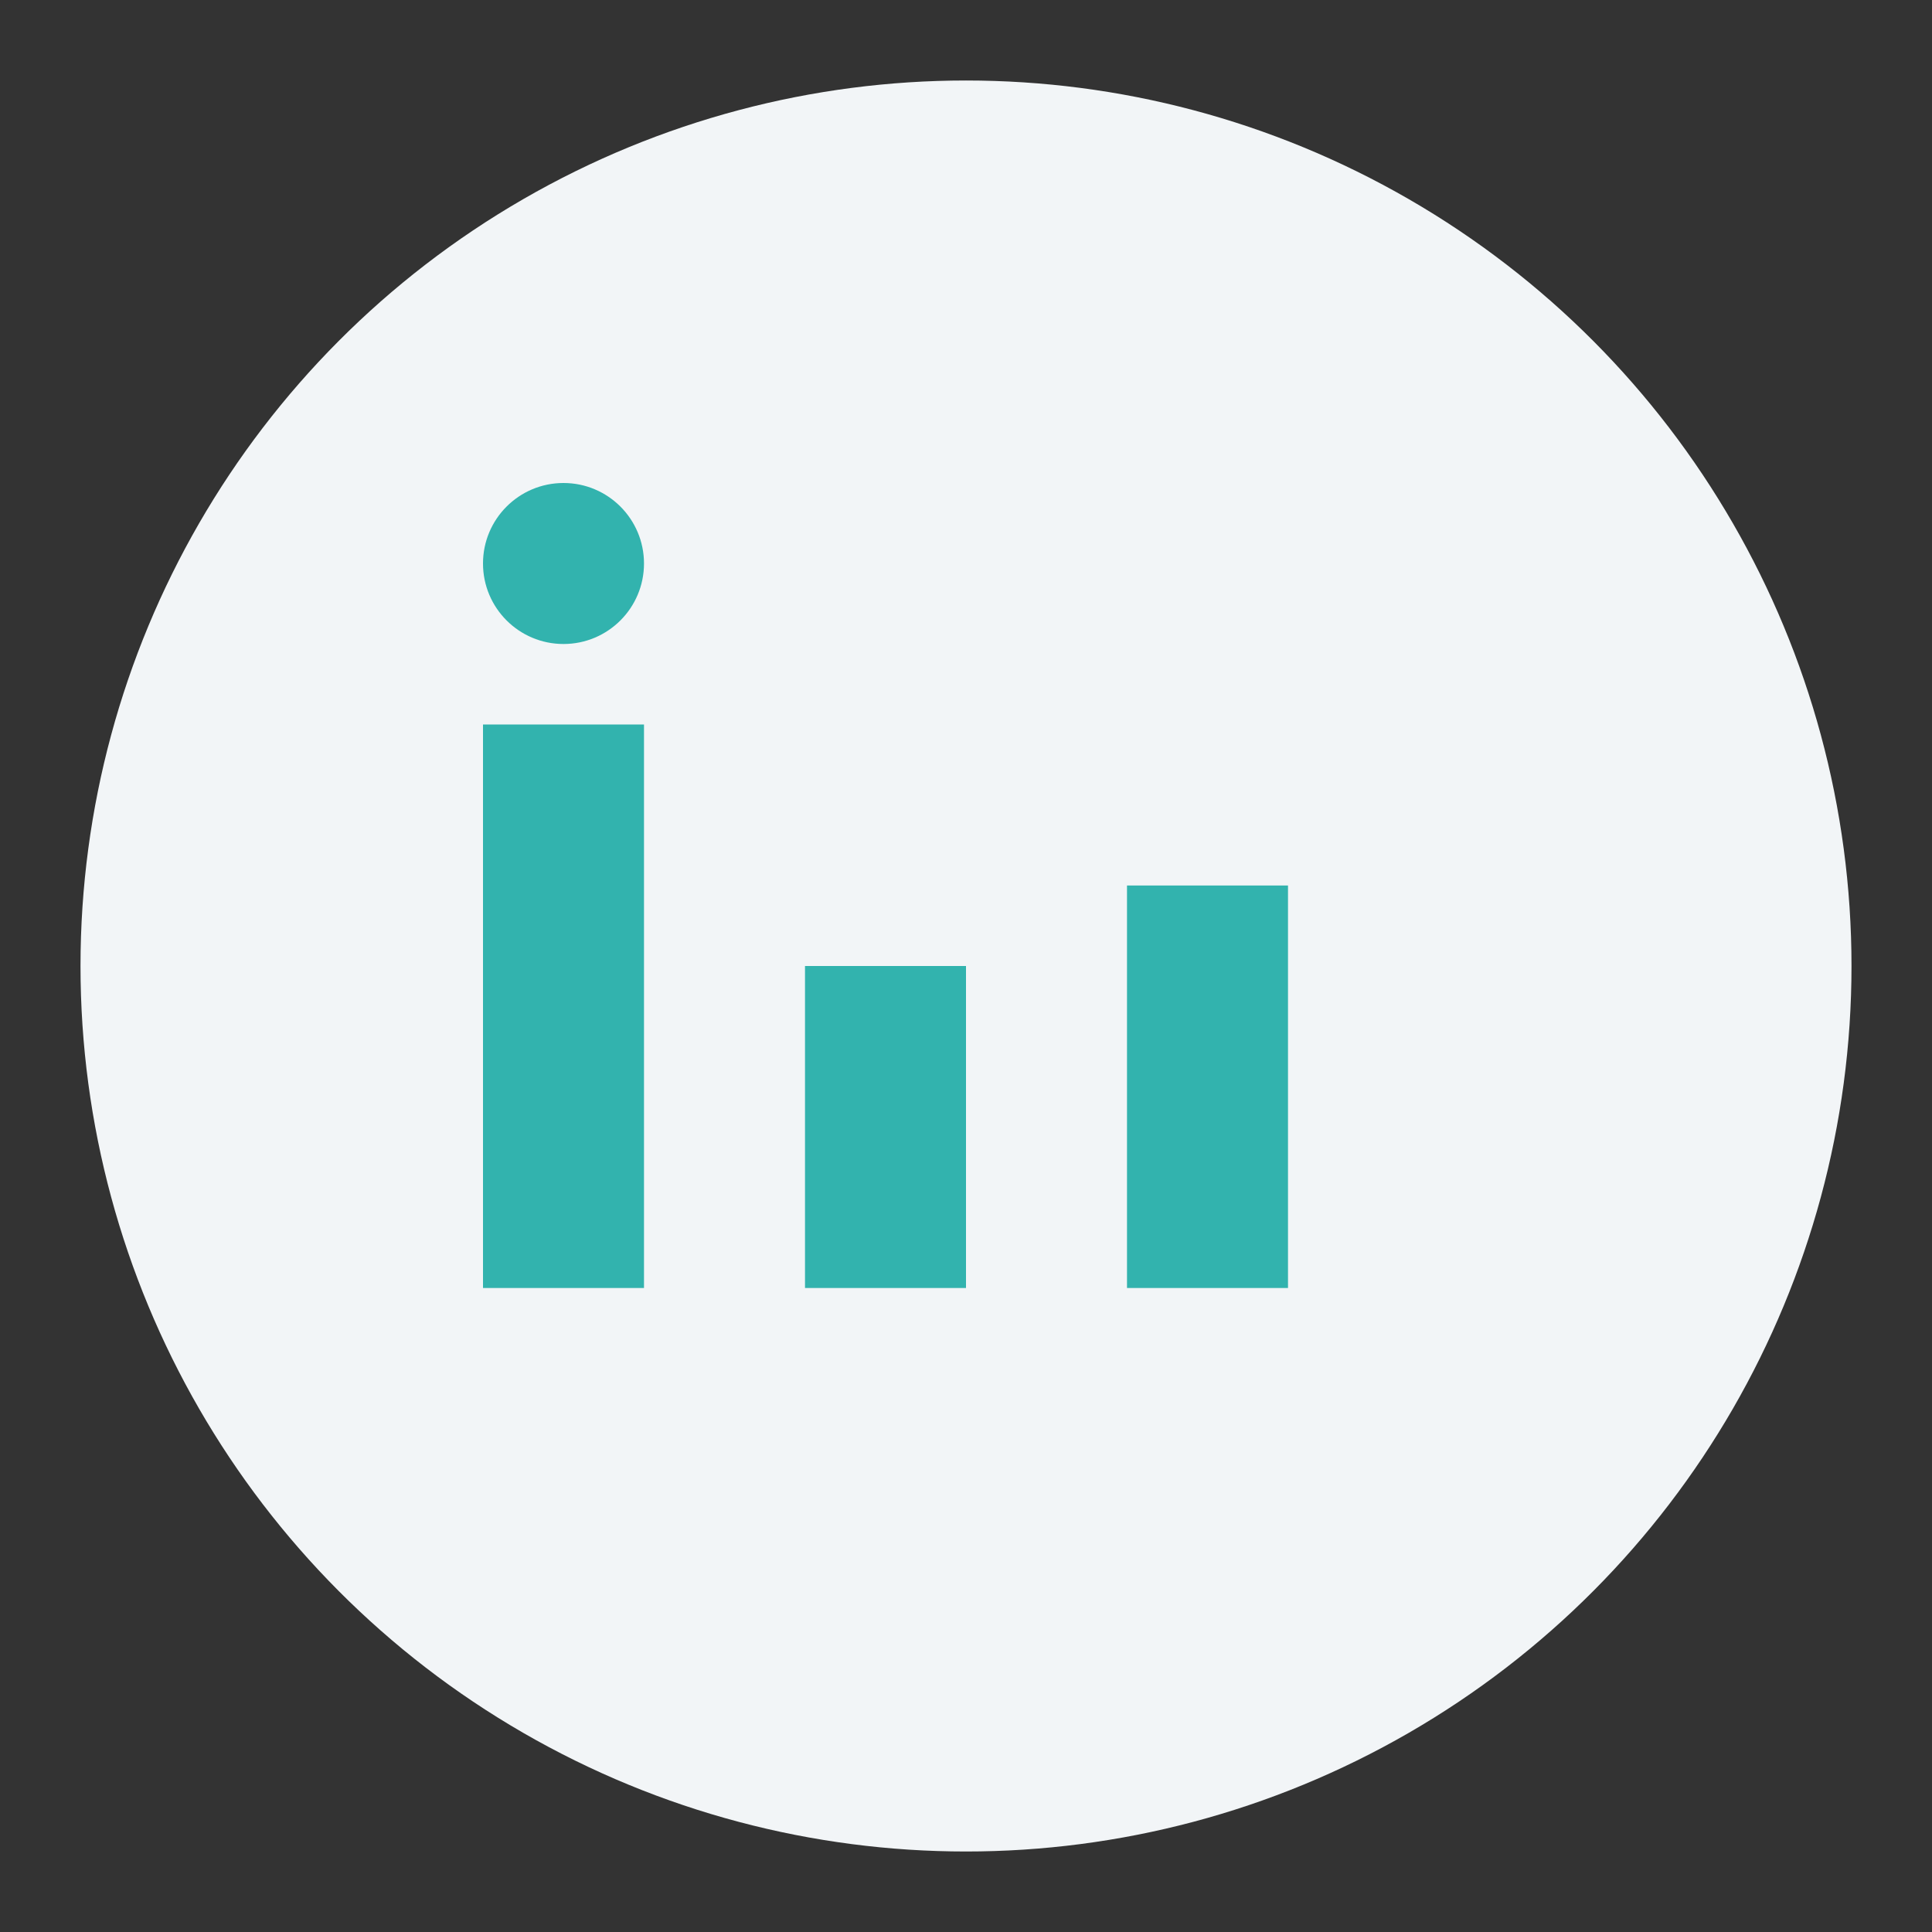
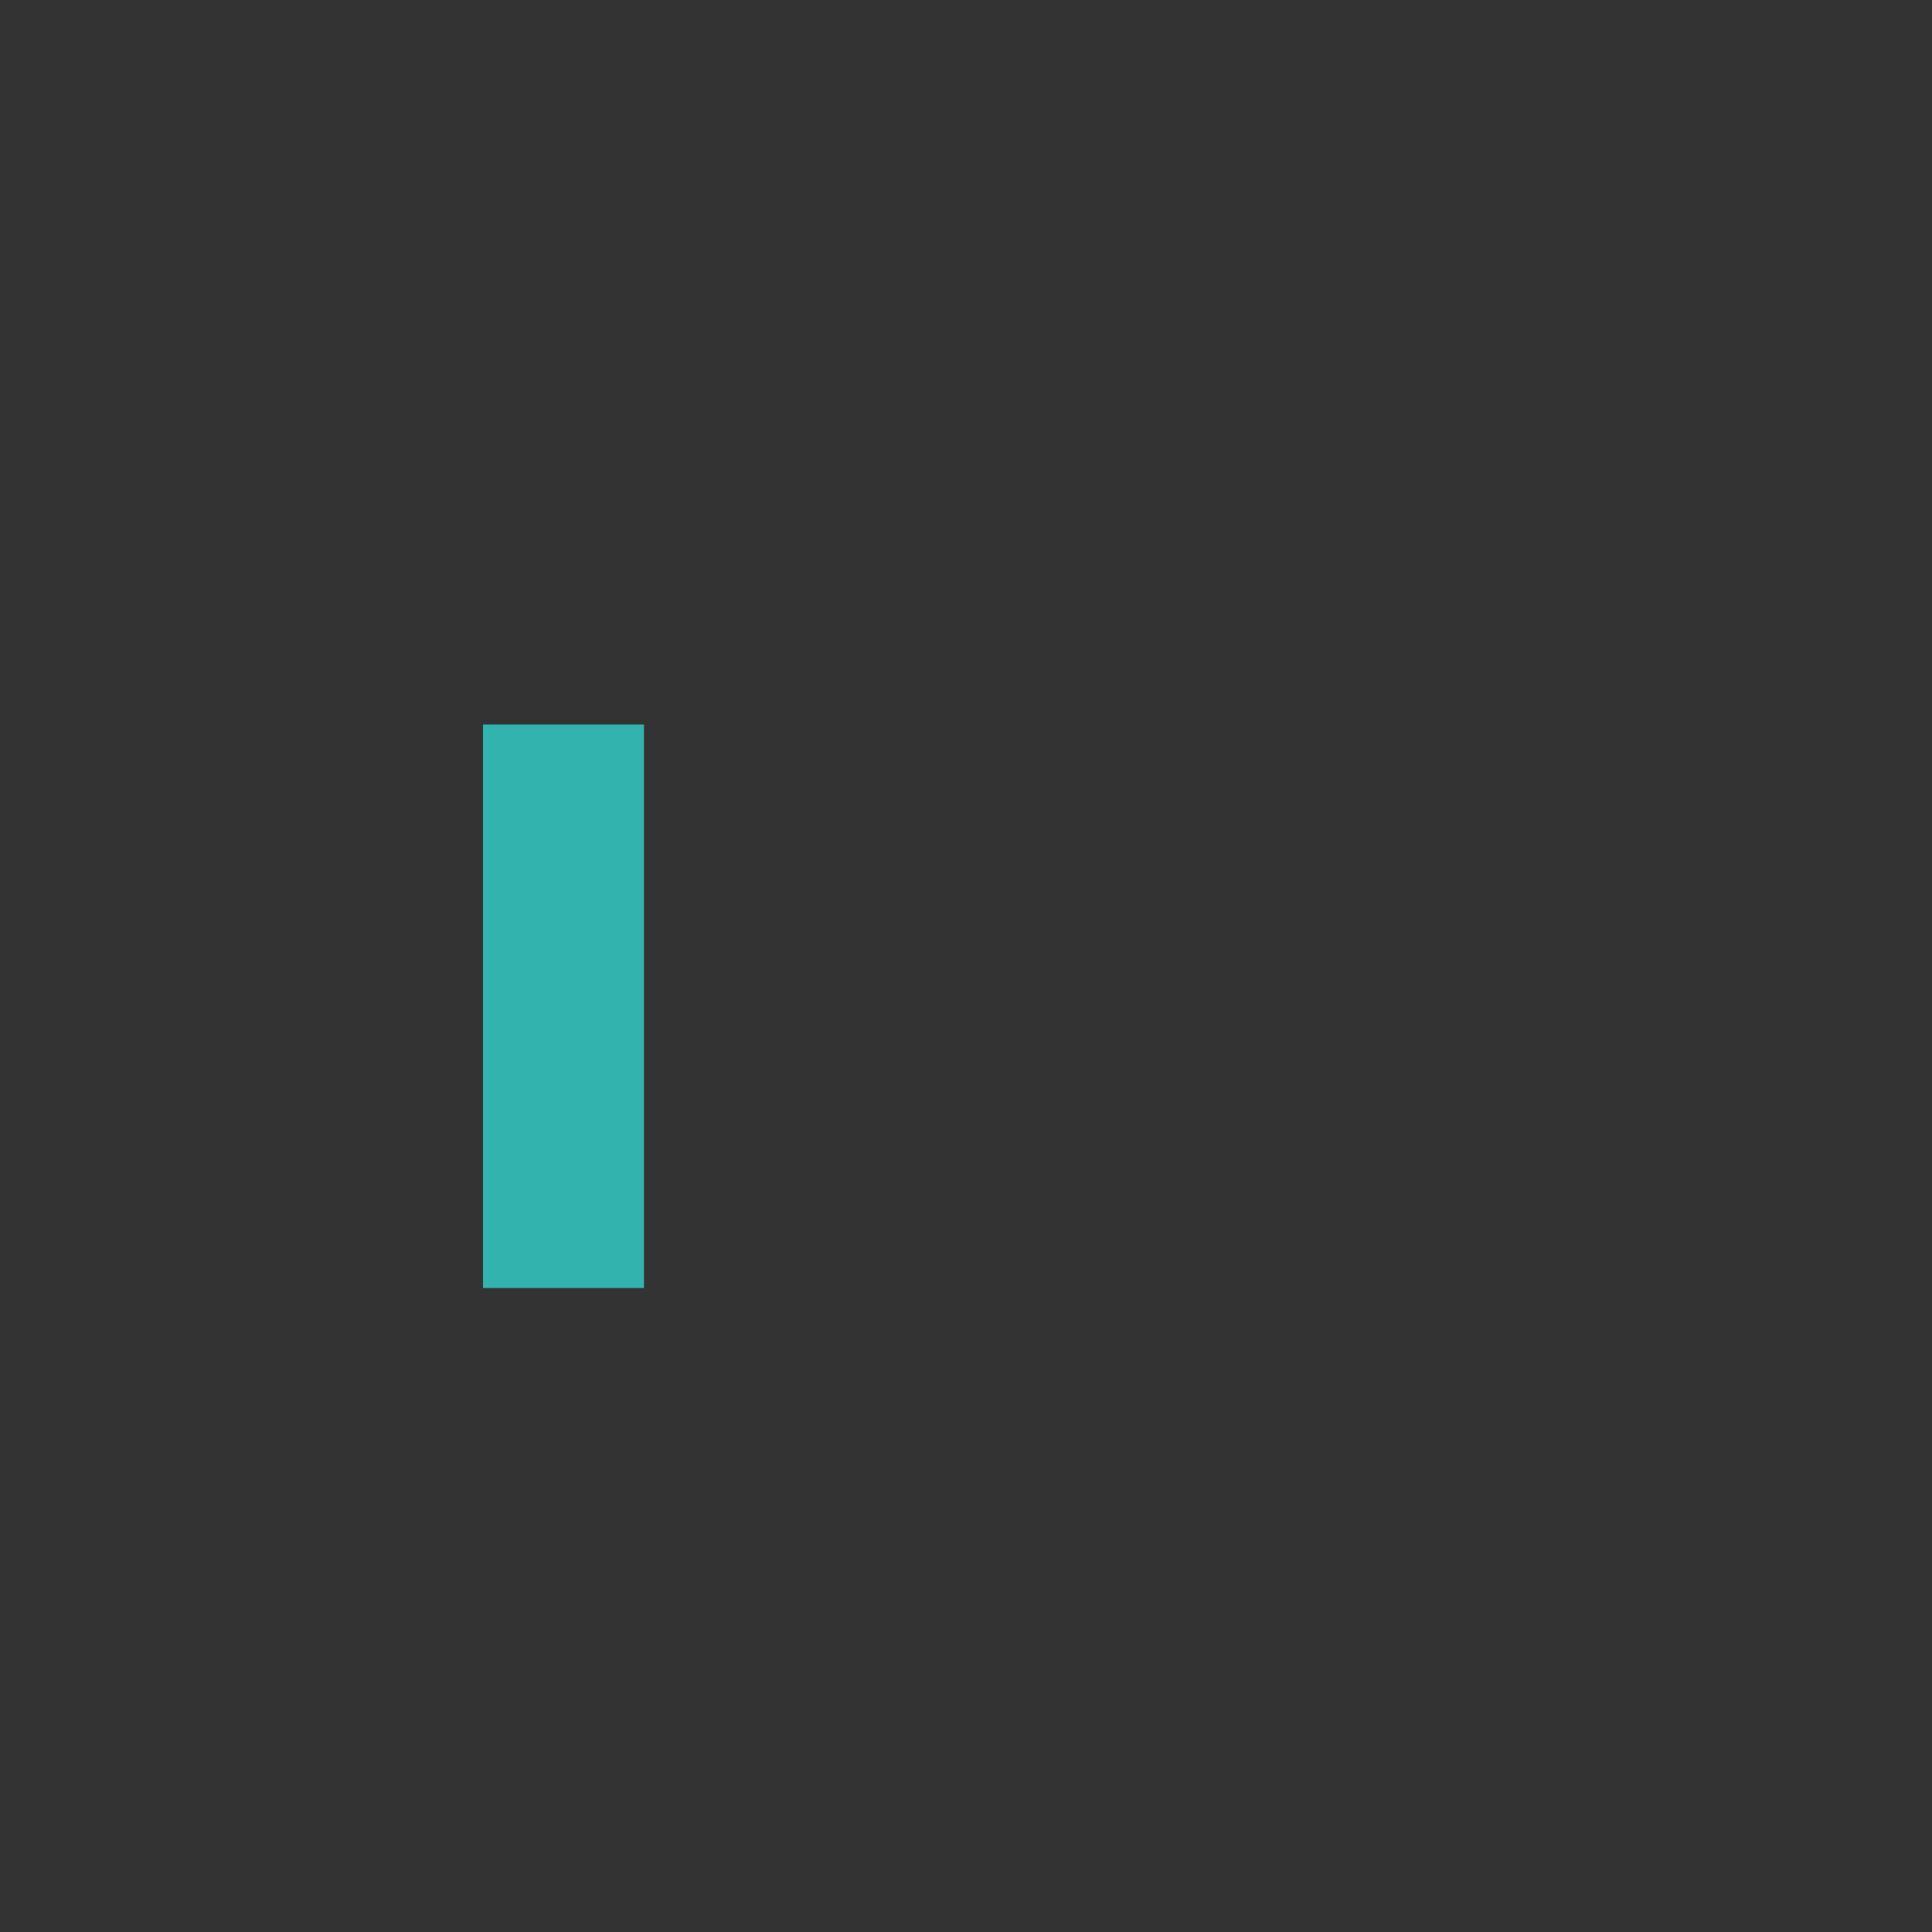
<svg xmlns="http://www.w3.org/2000/svg" width="24" height="24" viewBox="0 0 24 24">
  <rect x="0" y="0" width="24" height="24" fill="#333333" stroke="none" />
-   <circle cx="12" cy="12" r="11" fill="#F2F5F7" />
  <rect x="6" y="9" width="2" height="7" fill="#32B3AE" />
-   <rect x="10" y="12" width="2" height="4" fill="#32B3AE" />
-   <rect x="14" y="11" width="2" height="5" fill="#32B3AE" />
-   <circle cx="7" cy="7" r="1" fill="#32B3AE" />
</svg>